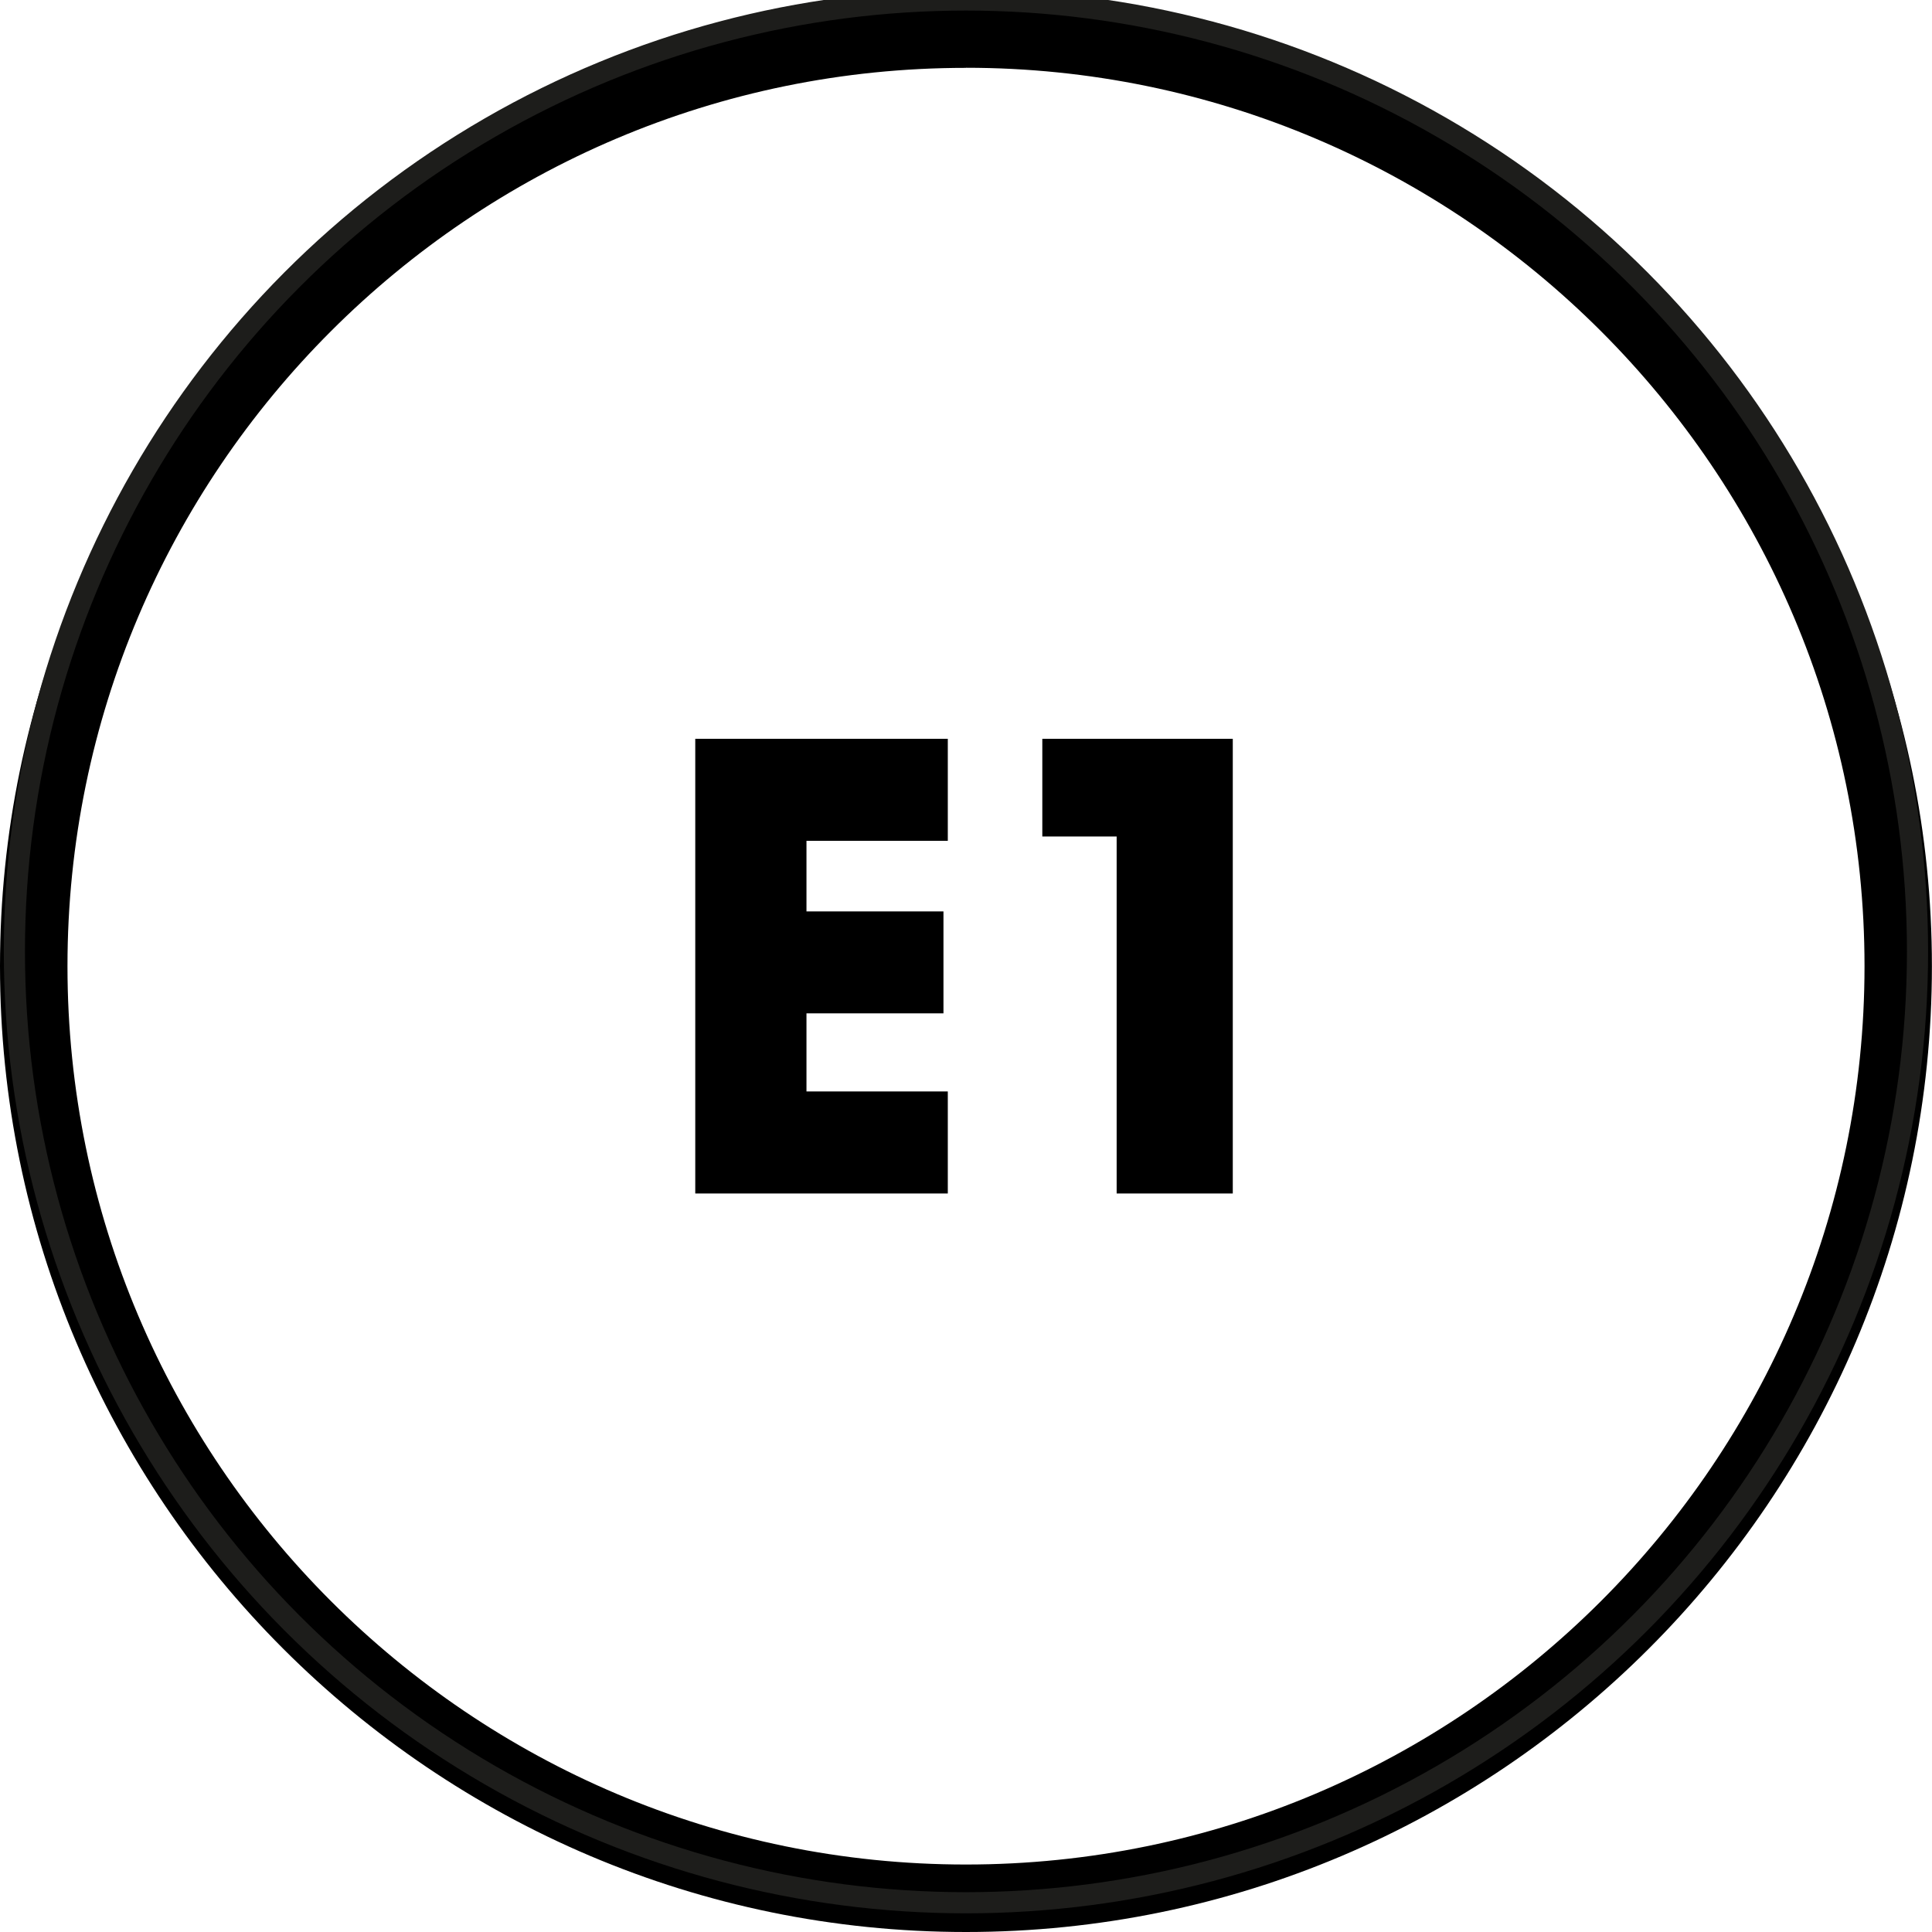
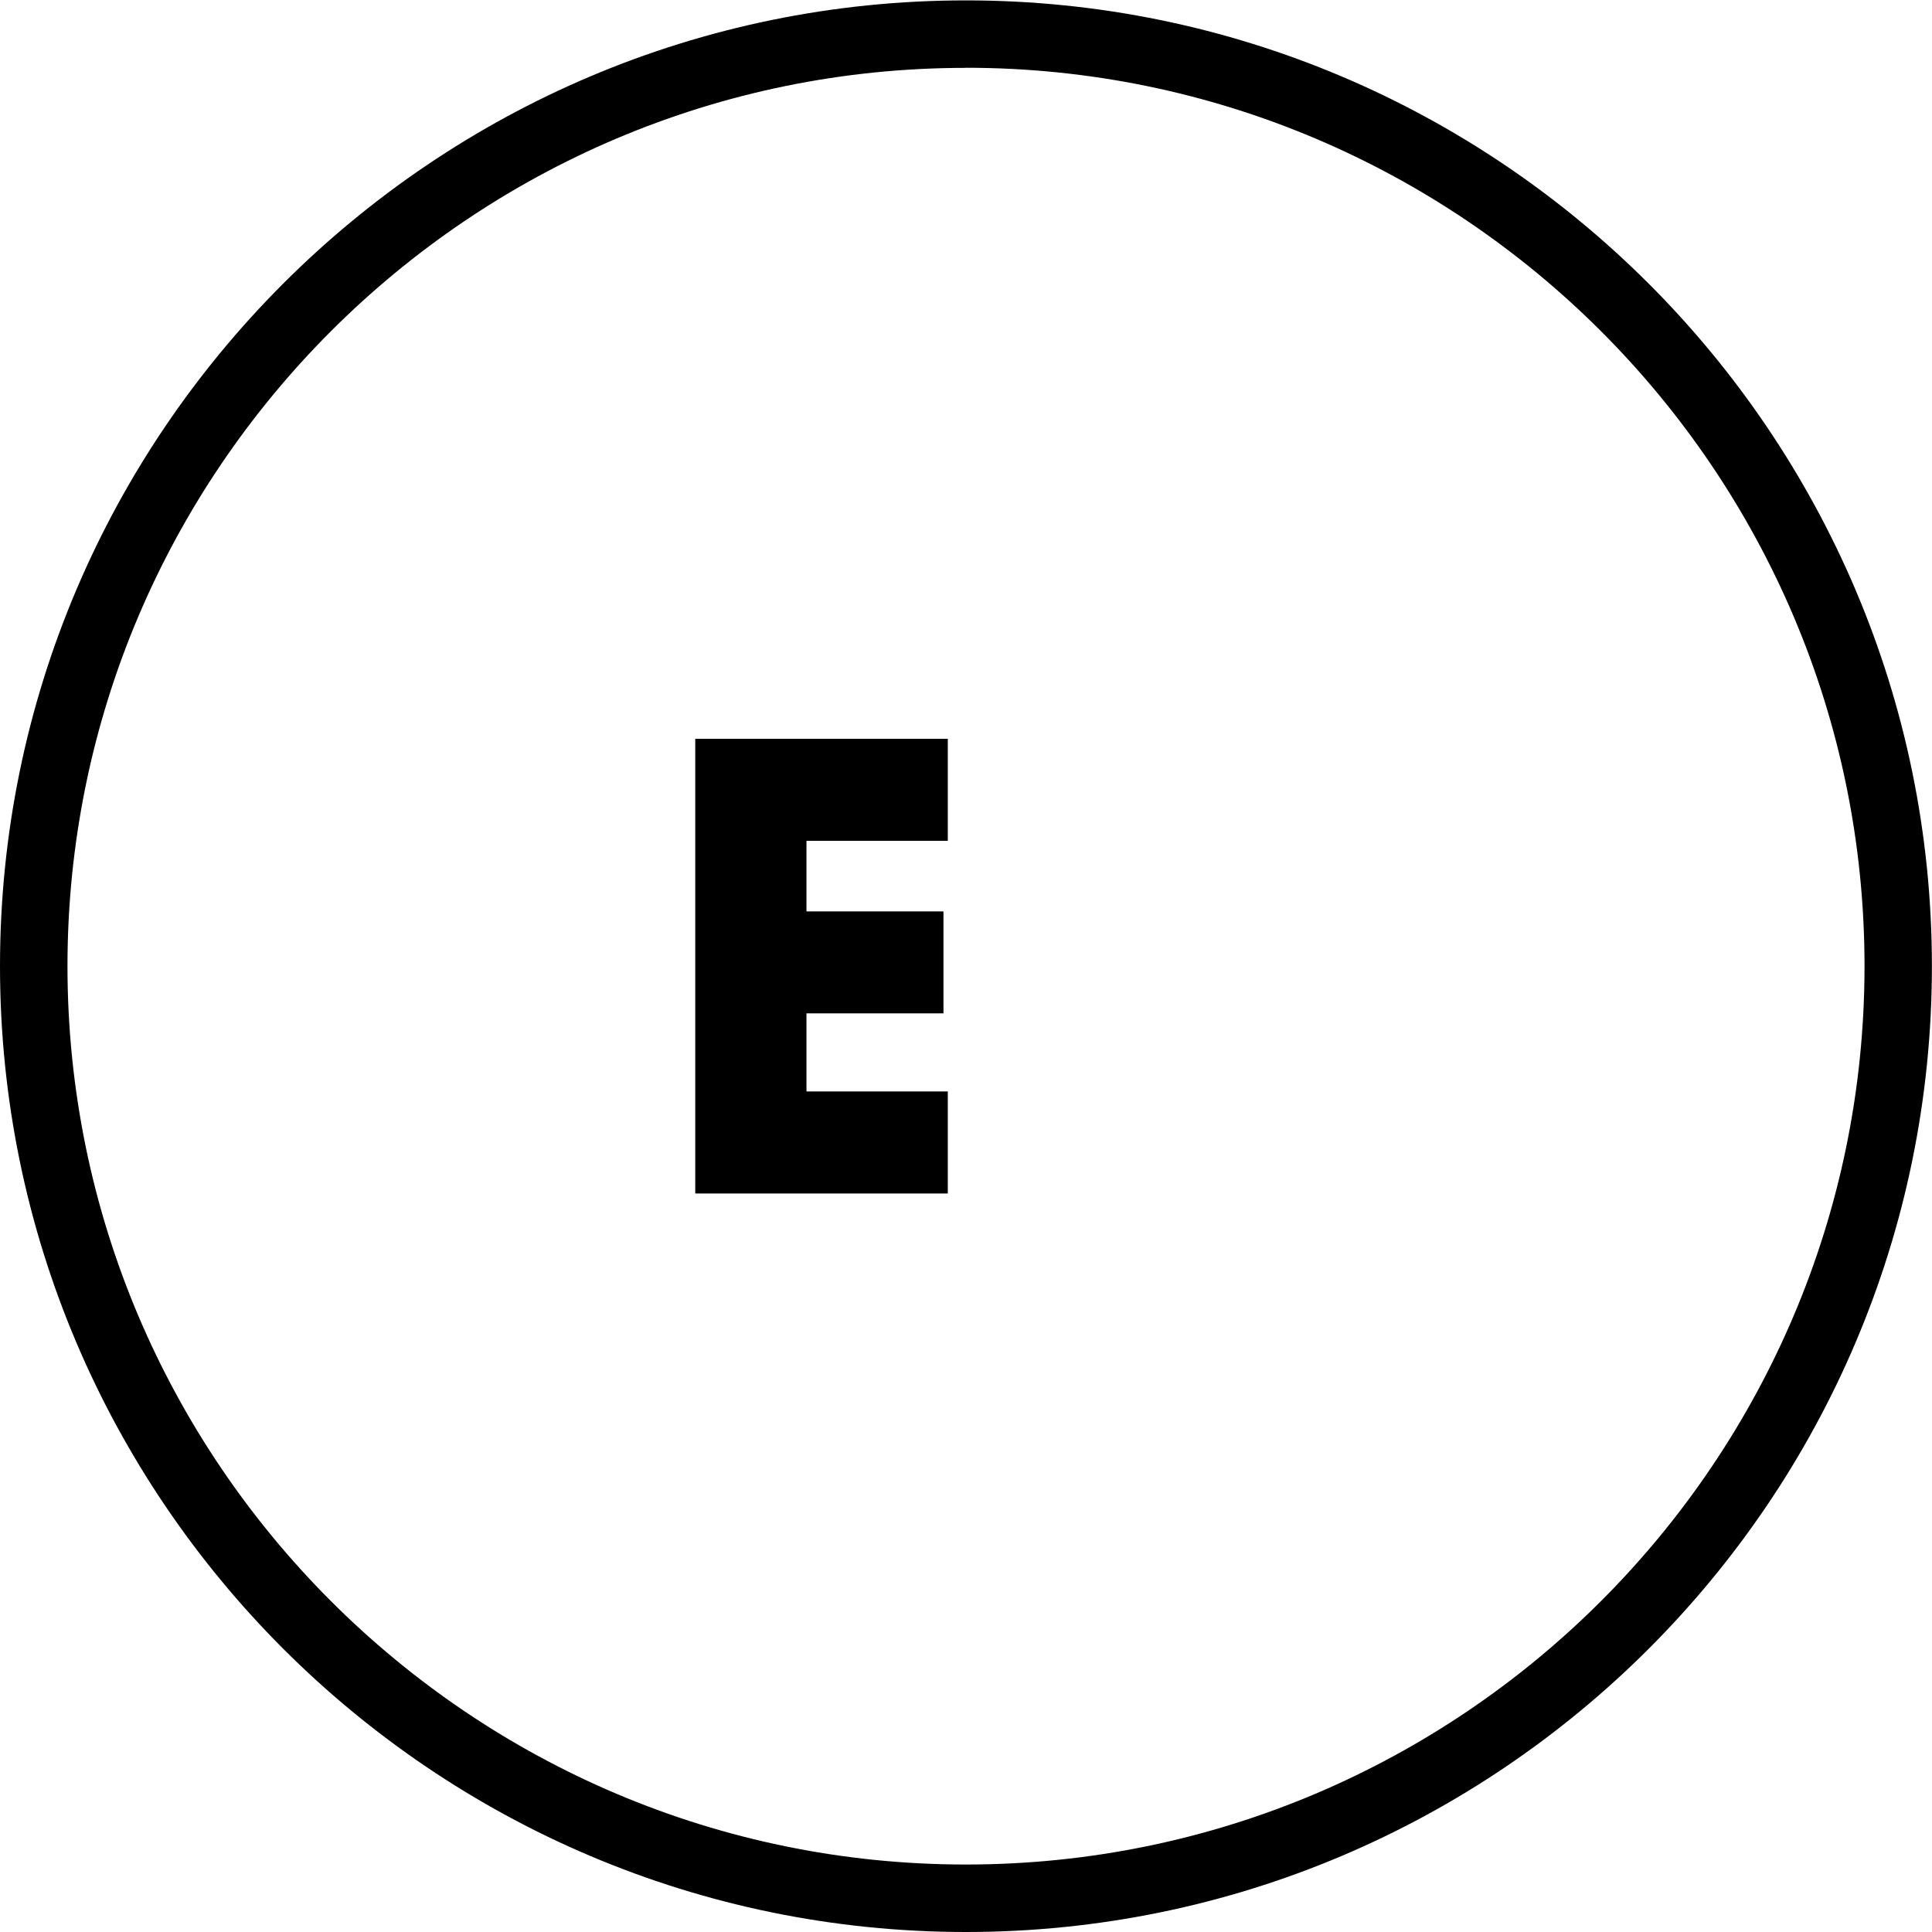
<svg xmlns="http://www.w3.org/2000/svg" id="Layer_1" viewBox="0 0 200.13 200.13">
  <defs>
    <style>.cls-1{fill:none;stroke:#1d1d1b;stroke-width:2.19px;}</style>
  </defs>
  <path d="M100.06,200.13C44.89,200.13,0,155.25,0,100.08S44.89,.04,100.06,.04s100.06,44.88,100.06,100.05-44.89,100.04-100.06,100.04Zm0-193.1C48.74,7.02,6.99,48.77,6.99,100.08s41.75,93.06,93.07,93.06,93.08-41.75,93.08-93.06S151.38,7.02,100.06,7.02Z" />
  <g>
    <polygon points="72.02 123.63 72.02 76.53 98.18 76.53 98.18 87.1 83.54 87.1 83.54 94.41 97.73 94.41 97.73 104.97 83.54 104.97 83.54 113.06 98.18 113.06 98.18 123.63 72.02 123.63" />
-     <polygon points="115.67 123.63 115.67 86.65 107.97 86.65 107.97 76.53 127.7 76.53 127.7 123.63 115.67 123.63" />
  </g>
-   <ellipse class="cls-1" cx="100.06" cy="98.55" rx="98.57" ry="98.55" />
</svg>